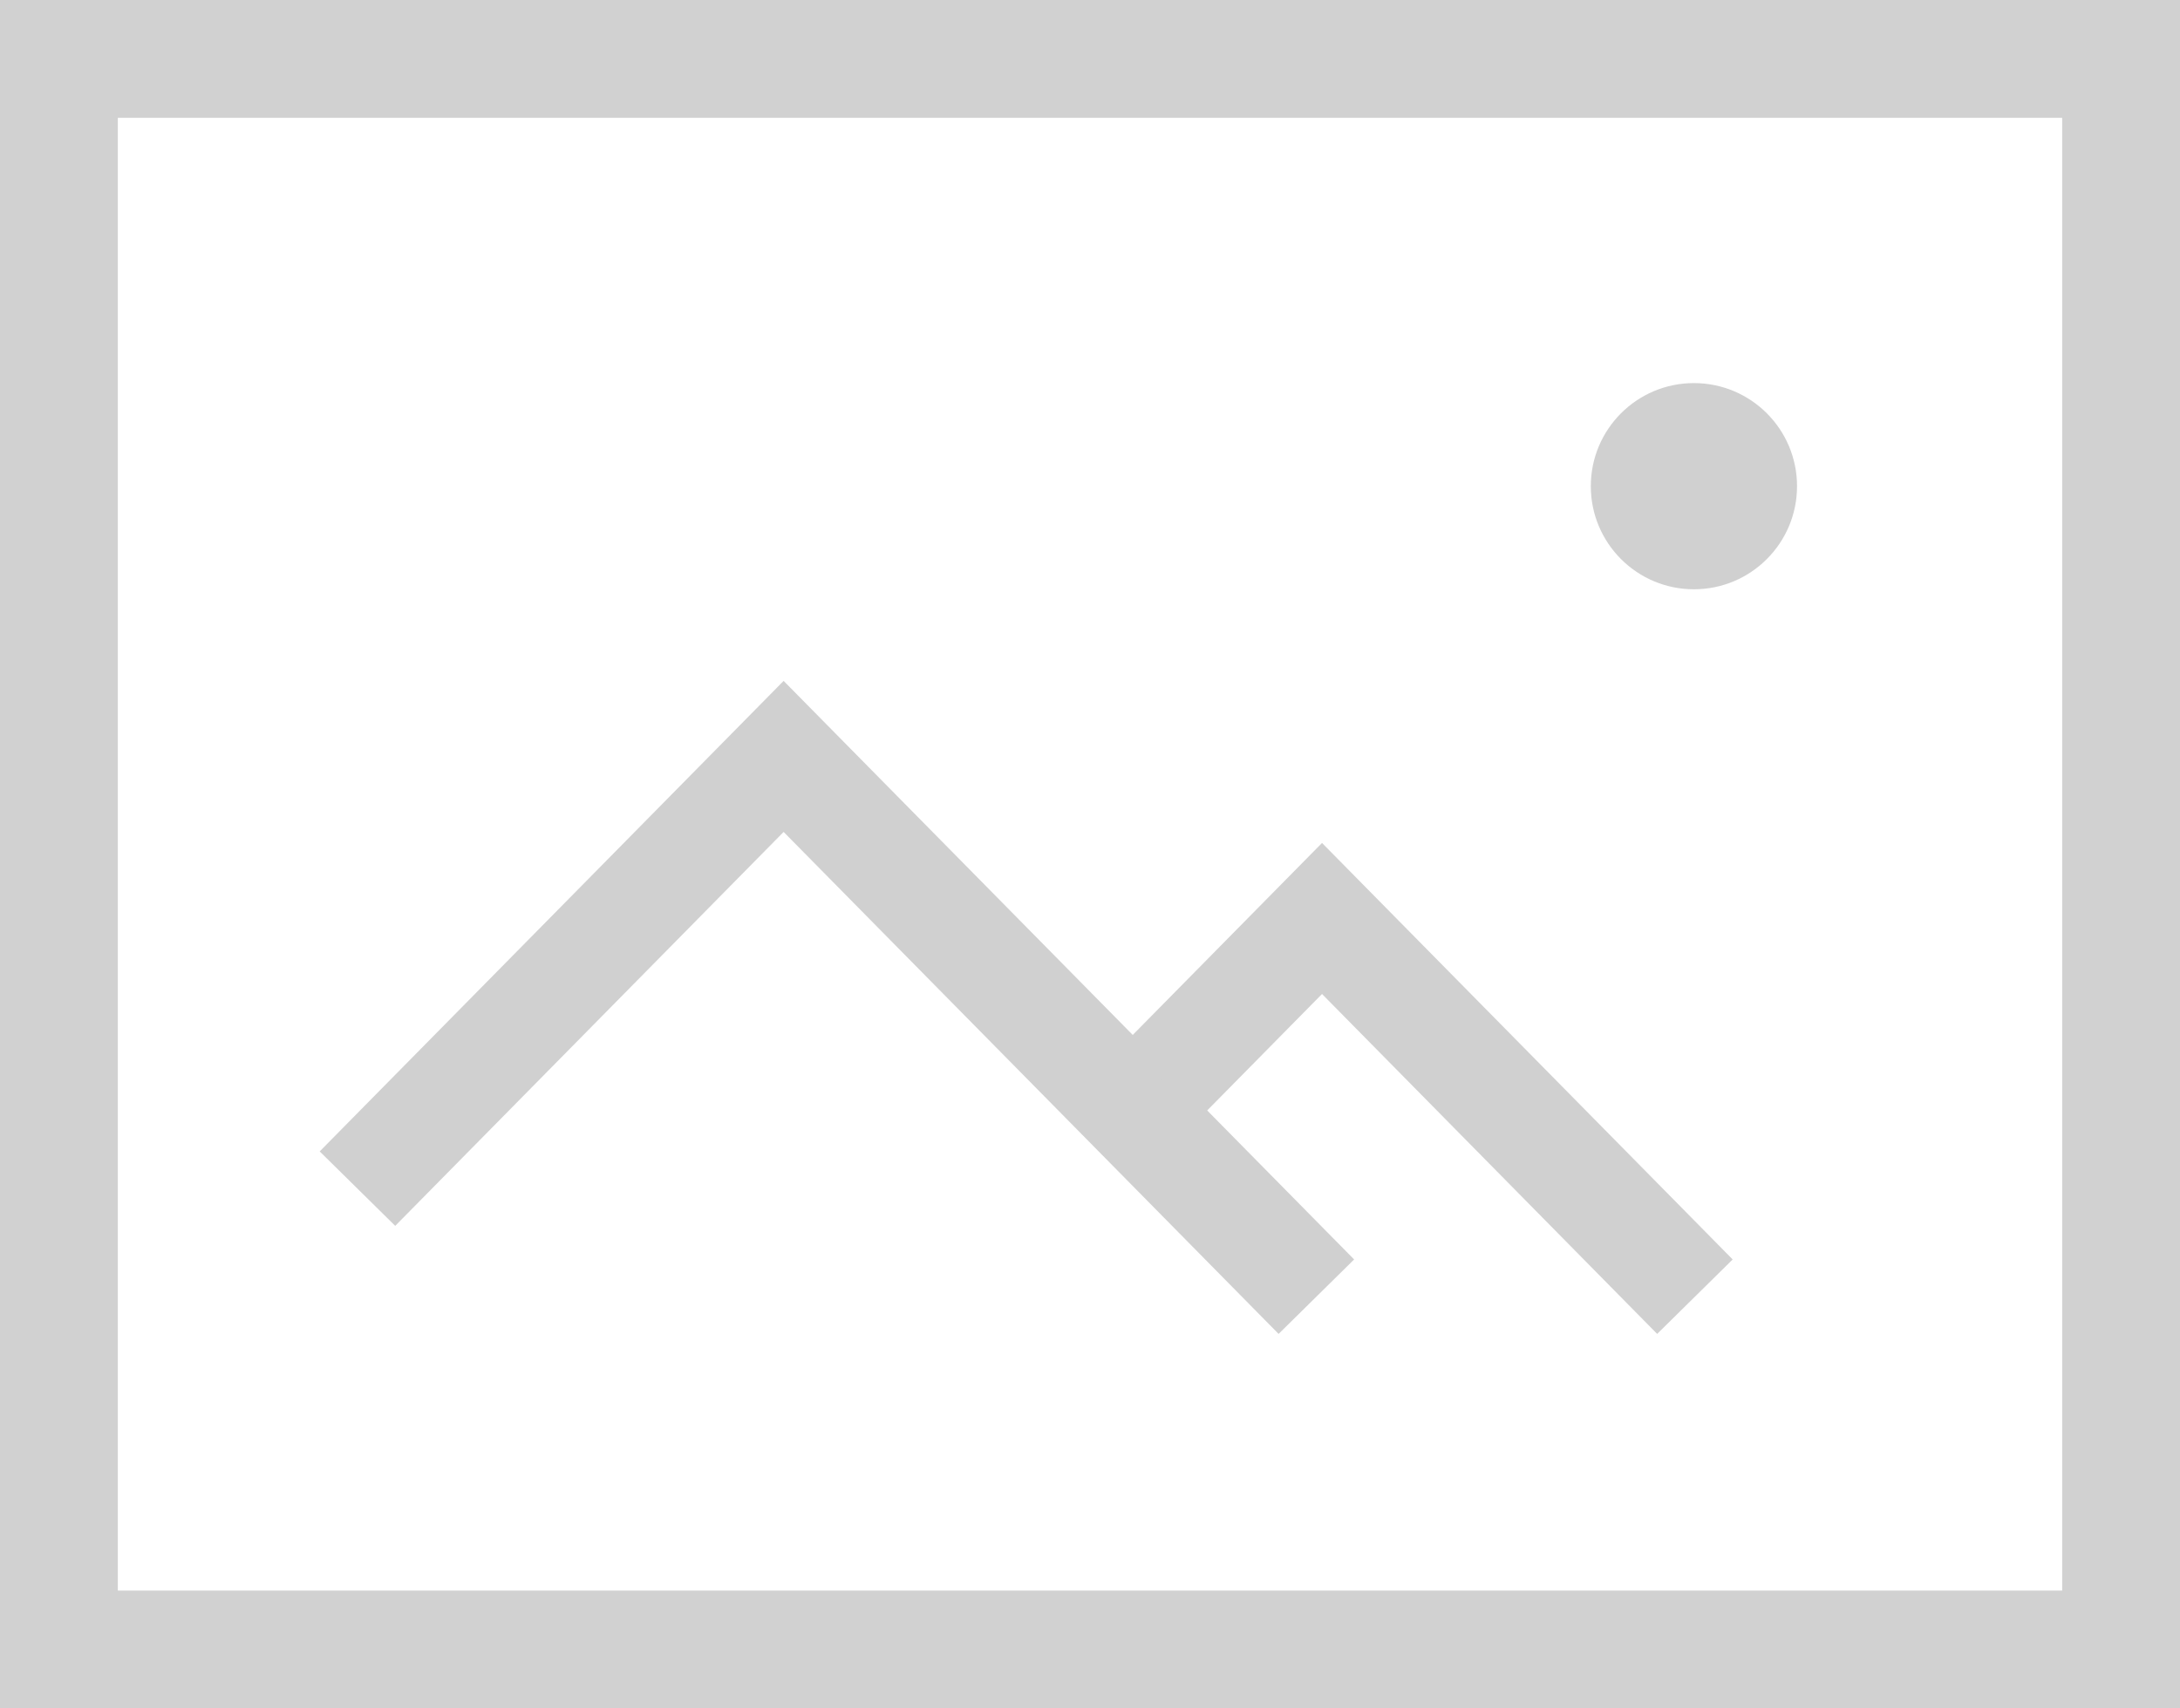
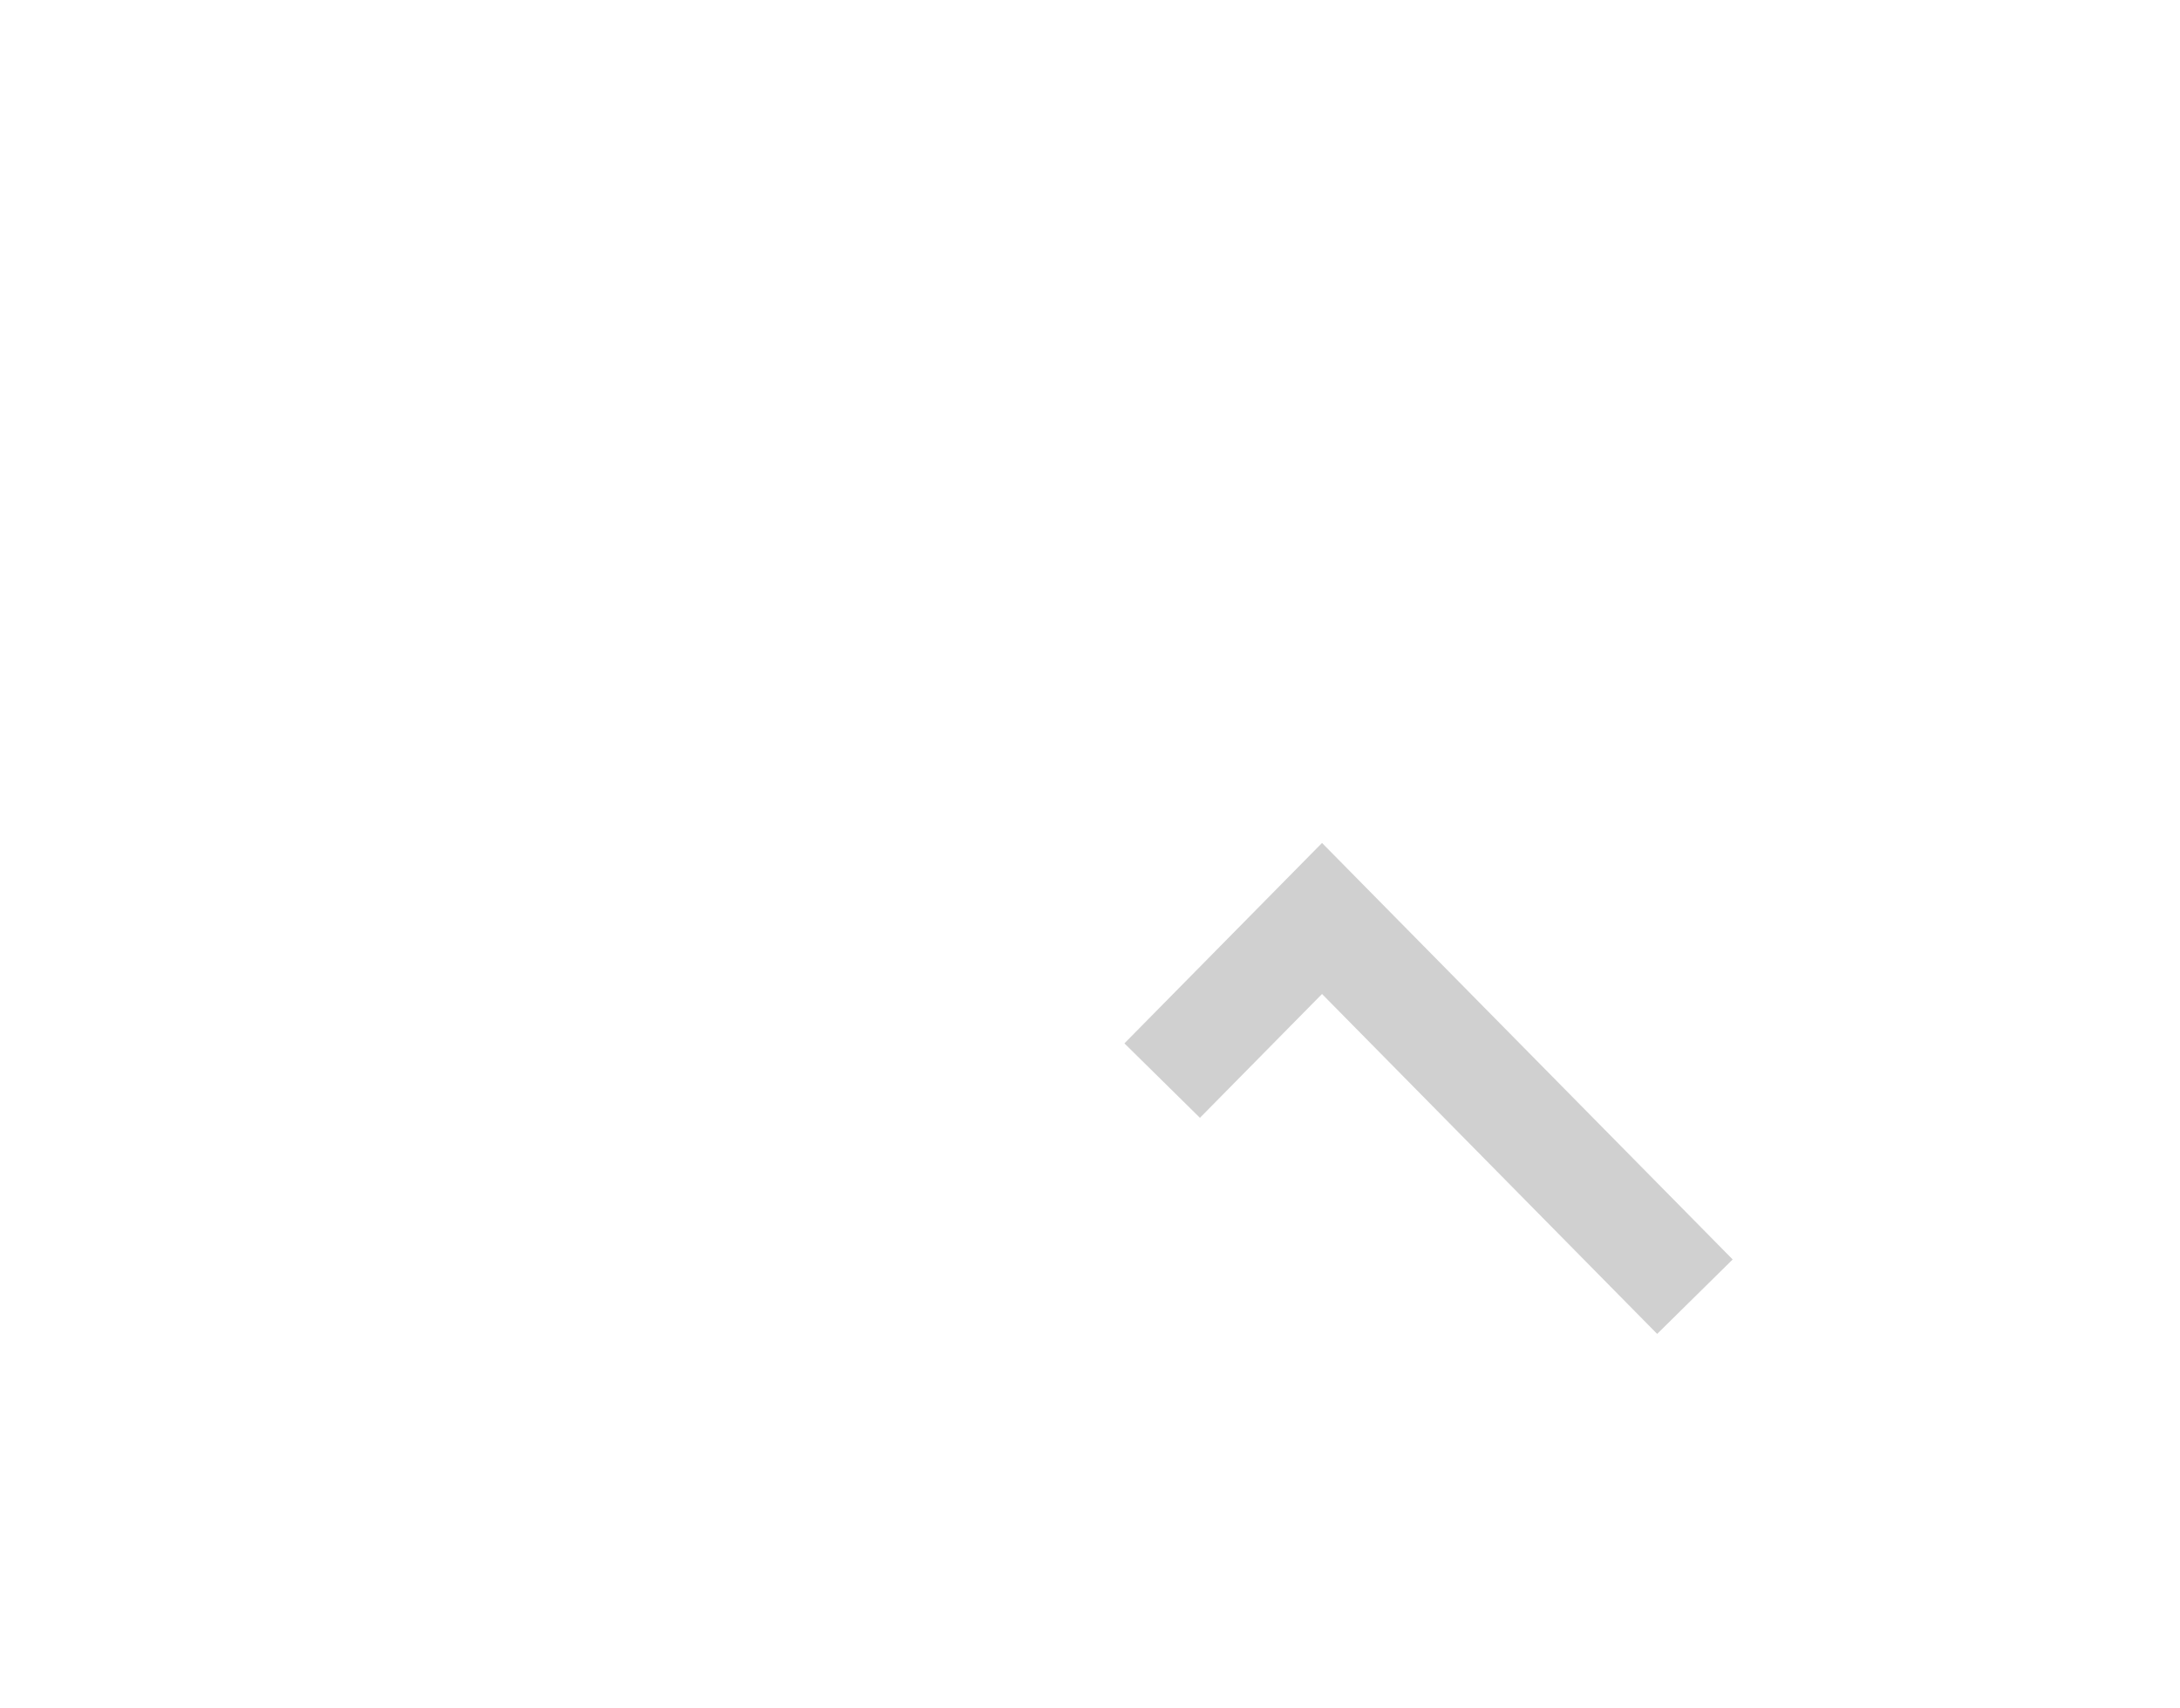
<svg xmlns="http://www.w3.org/2000/svg" width="37" height="29" viewBox="0 0 37 29">
-   <circle fill="#D0D0D0" cx="28.75" cy="8.253" r="1.75" />
-   <rect fill="none" stroke="#D1D1D1" stroke-width="2" x="1" y="1" width="35" height="27" />
-   <polyline fill="none" stroke="#D0D0D0" stroke-width="1.8" points="6.067,20.177 13.3,12.84 22.342,22.011" />
  <polyline fill="none" stroke="#D0D0D0" stroke-width="1.8" points="19.725,18.343 22.438,15.591 28.767,22.011" />
</svg>